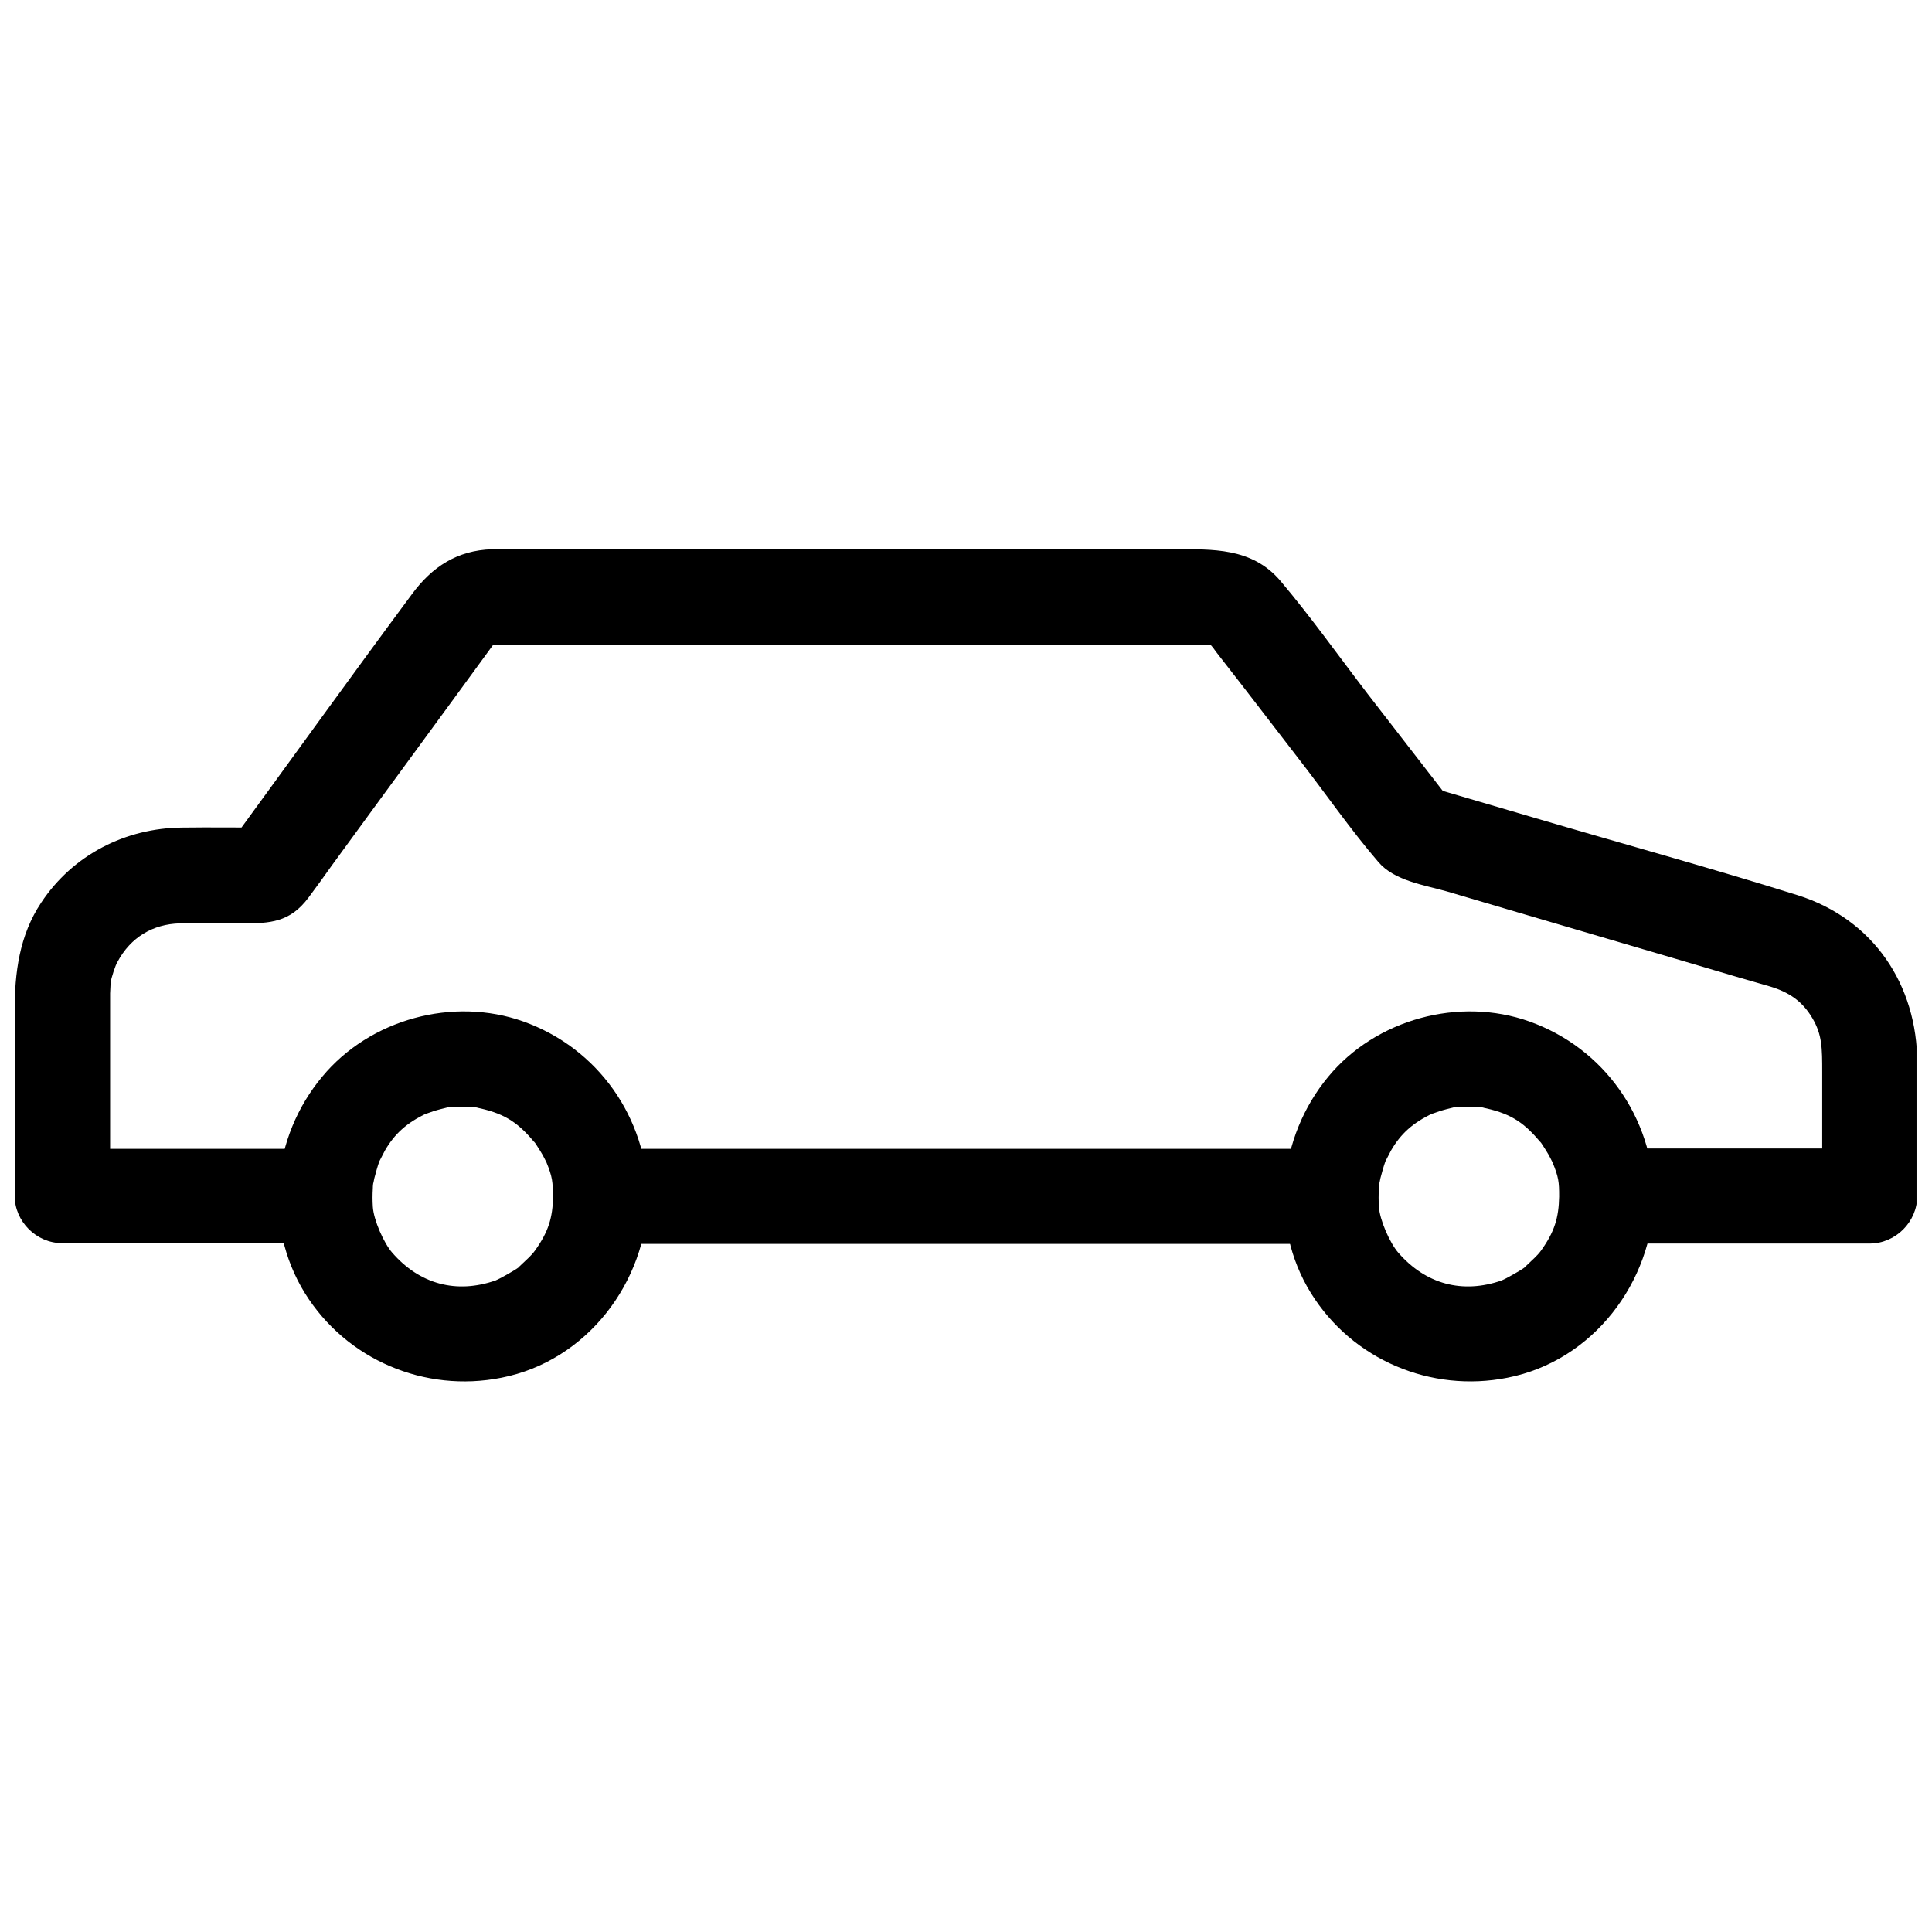
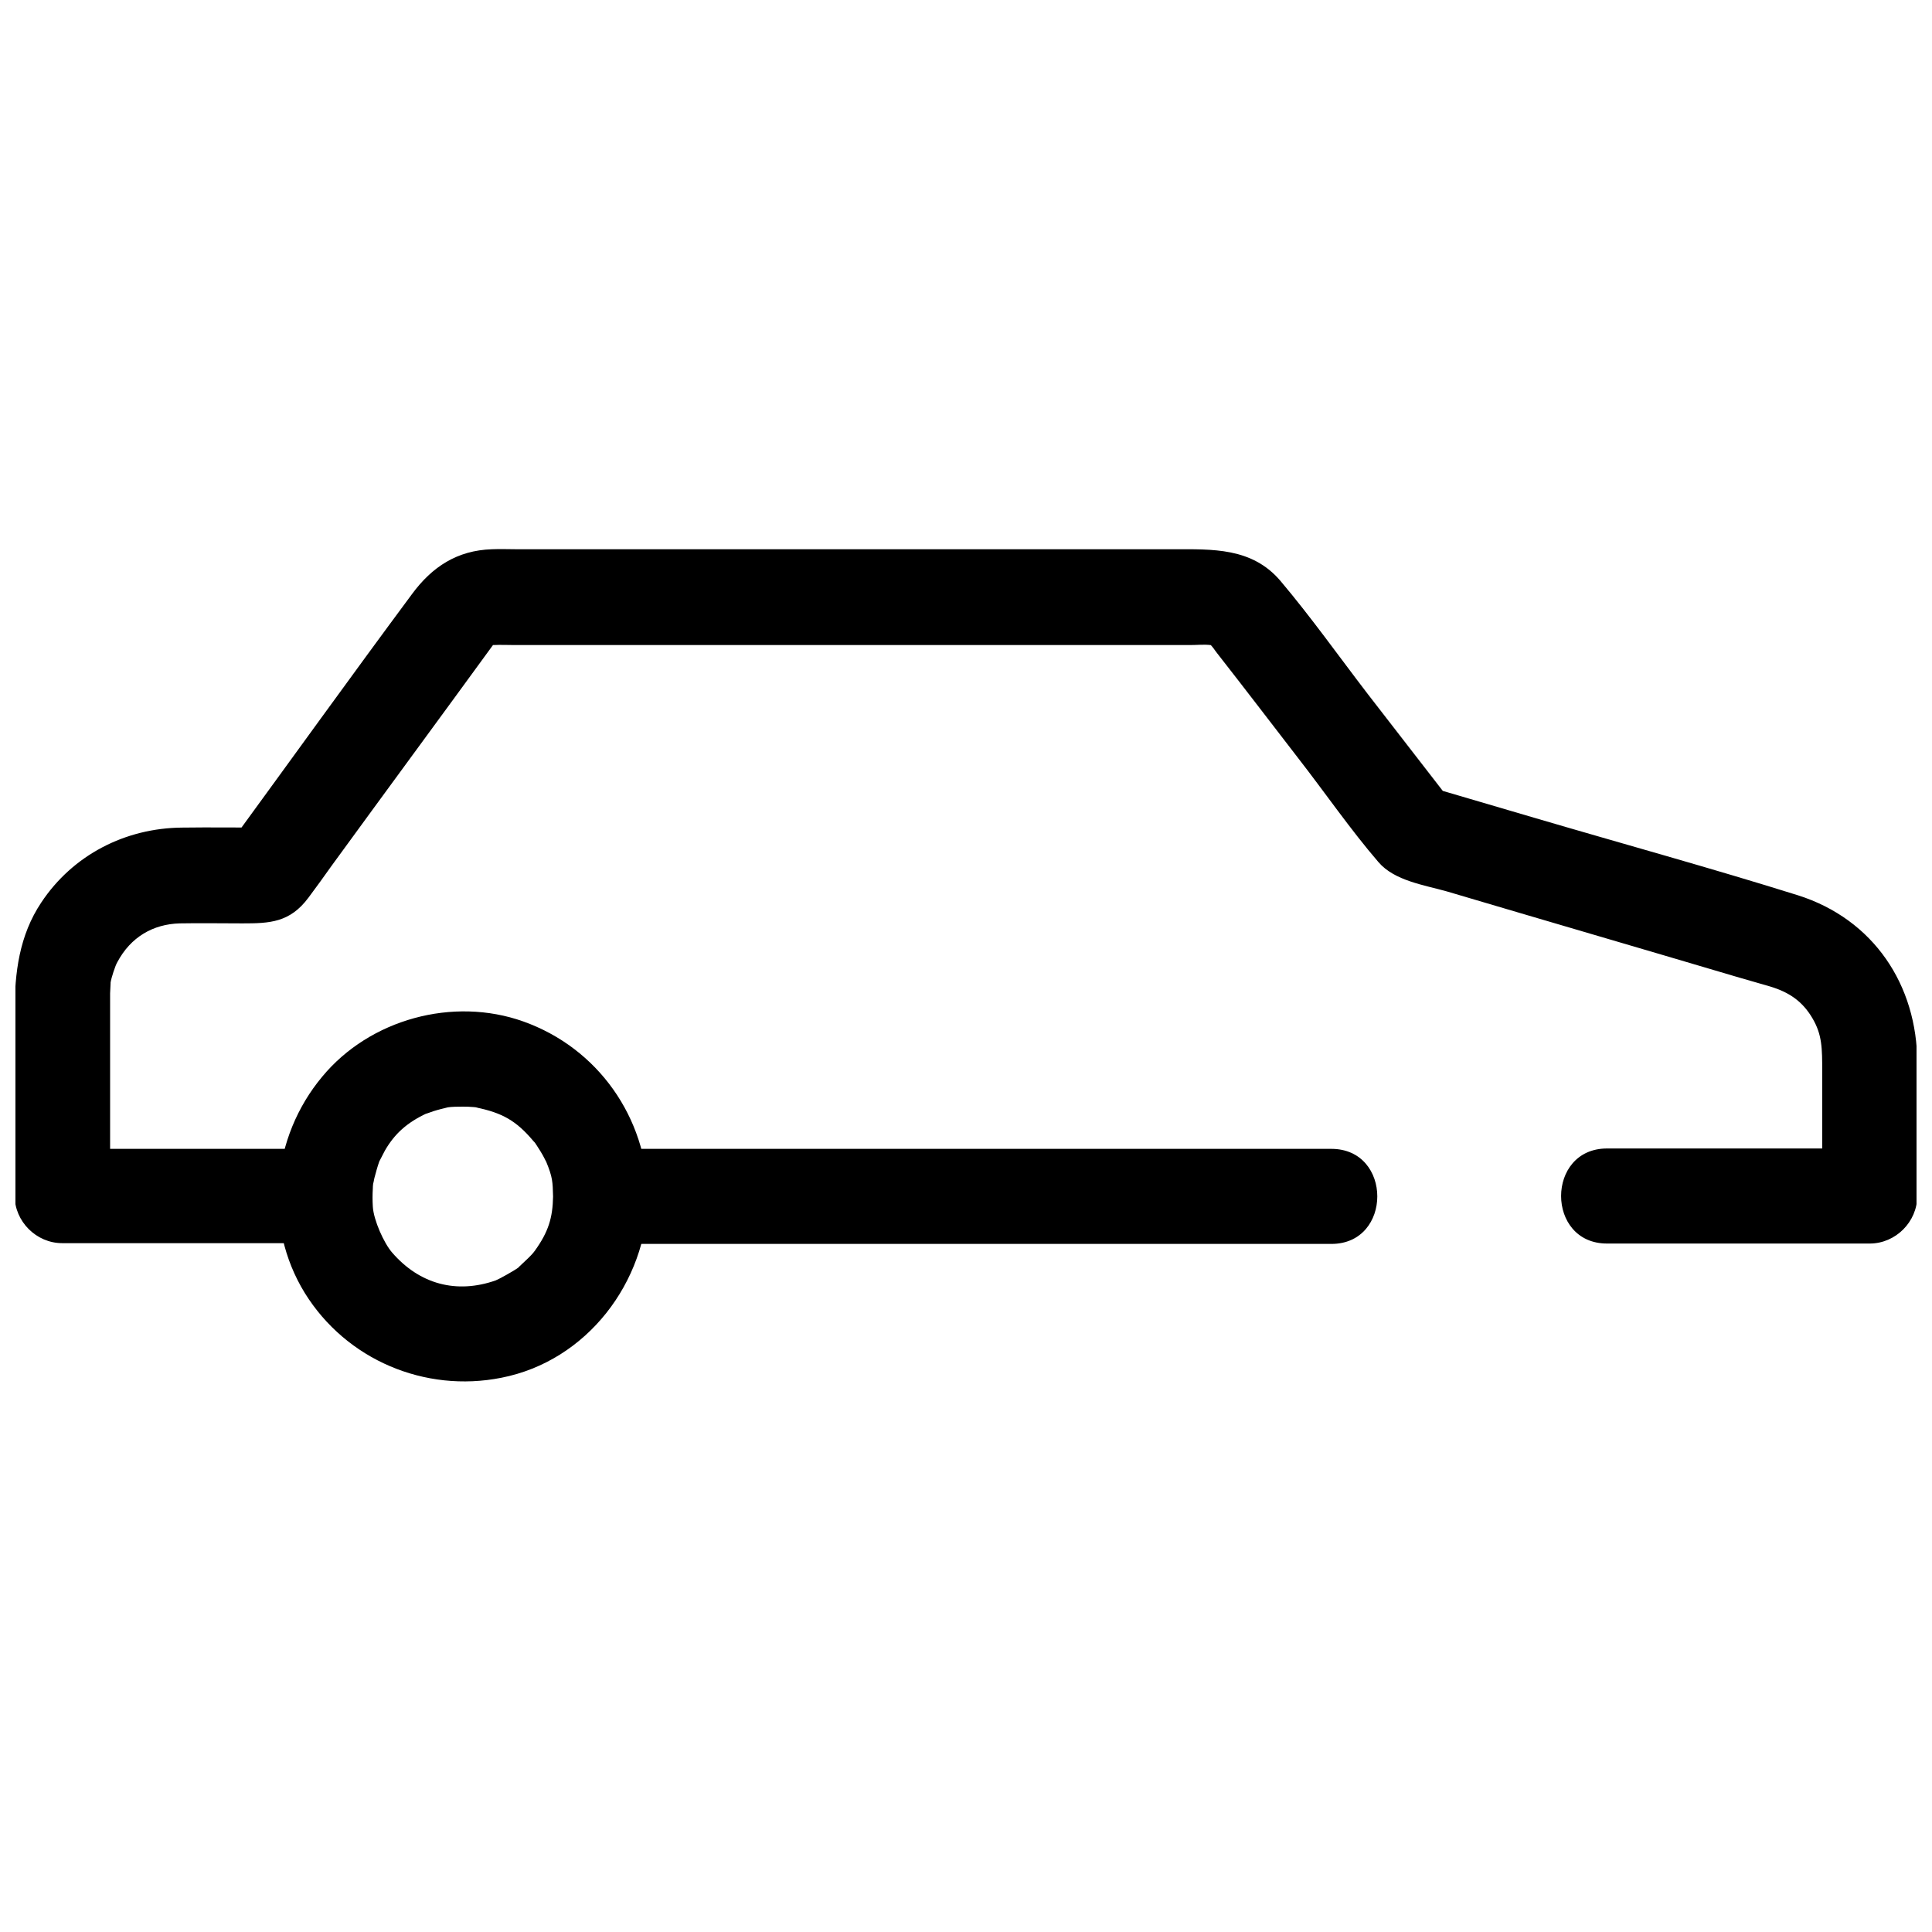
<svg xmlns="http://www.w3.org/2000/svg" width="800px" height="800px" version="1.1" viewBox="144 144 512 512">
  <defs>
    <clipPath id="a">
      <path d="m148.09 289h503.81v185h-503.81z" />
    </clipPath>
  </defs>
  <g clip-path="url(#a)">
    <path d="m230.21 448.46h-69.625l12.594 12.594v-31.539-18.238-4.031c0-0.402 0.203-3.527 0.102-2.719 0.203-1.41 1.309-4.734 1.812-5.543 3.527-6.648 9.473-10.078 16.523-10.277 5.543-0.102 11.082 0 16.625 0 7.254 0 12.594-0.203 17.531-6.852 2.117-2.82 4.133-5.644 6.144-8.465 14.309-19.648 28.719-39.195 43.023-58.844 1.309-1.812 0.504-0.707-0.805 0.605 2.016-2.016-0.707-0.203 0.605-0.203 1.914-0.102 3.828 0 5.742 0h27.207 151.65c1.812 0 3.727-0.203 5.441 0 0.805 0.102 0-0.102-0.301-0.301 0.805 0.504 1.512 1.812 2.117 2.519 7.254 9.27 14.41 18.641 21.562 27.91 7.055 9.07 13.703 18.742 21.16 27.406 4.231 4.938 12.09 6.047 18.137 7.758 25.492 7.559 51.086 15.012 76.578 22.57 3.023 0.906 6.047 1.715 9.07 2.621 5.039 1.512 8.566 3.93 11.184 8.363 2.621 4.434 2.621 7.961 2.621 14.41v20.254 12.496l12.594-12.594h-69.625c-16.223 0-16.223 25.191 0 25.191h69.625c6.852 0 12.594-5.742 12.594-12.594v-35.266c0-20.656-11.586-38.09-31.641-44.438-23.176-7.254-46.652-13.703-69.93-20.555-9.371-2.719-18.742-5.543-28.113-8.262 1.812 1.109 3.727 2.117 5.543 3.223-7.152-9.27-14.309-18.438-21.461-27.711-7.656-9.977-15.012-20.355-23.176-30.027-7.559-8.867-18.035-8.363-28.414-8.363h-37.988-101.57-34.359c-2.215 0-4.434-0.102-6.648 0-9.168 0.301-15.82 4.637-21.16 11.891-16.223 21.867-32.145 44.031-48.266 66.102-0.504 0.707-1.008 1.309-1.41 2.016 3.629-2.117 7.254-4.133 10.883-6.246-7.356 0-14.711-0.102-22.066 0-15.113 0.102-29.02 7.254-37.383 19.852-5.844 8.766-7.055 18.641-7.055 28.816v27.305 21.562c0 6.852 5.742 12.594 12.594 12.594h69.625c16.328 0.199 16.328-24.992 0.105-24.992z" />
  </g>
  <path d="m496.83 448.46h-65.695-103.98-23.98c-16.223 0-16.223 25.191 0 25.191h65.695 103.98 23.98c16.223 0 16.223-25.191 0-25.191z" />
  <path d="m290.57 461.06c-0.102 5.644-1.211 9.371-4.836 14.41-0.805 1.211-0.203 0.301 0 0-0.504 0.707-1.109 1.309-1.715 1.914-0.707 0.707-2.719 2.519-2.621 2.519-1.211 0.906-5.238 3.125-6.047 3.426-10.379 3.629-20.152 1.008-27.406-7.356-2.215-2.519-4.938-8.664-5.141-12.191-0.102-1.613-0.102-3.223 0-4.836 0-0.707 0.102-1.41 0.203-2.016-0.301 1.715 0.203-0.504 0.203-0.707 0.402-1.512 0.805-3.023 1.309-4.434 0.504-1.41 0.102-0.301 0 0 0.504-1.008 1.008-1.914 1.512-2.922 2.519-4.332 5.742-7.356 11.184-9.875-1.309 0.605 2.016-0.707 2.621-0.805 0.605-0.203 4.133-1.008 2.621-0.707 1.41-0.203 2.82-0.203 4.133-0.203 0.906 0 1.812 0 2.82 0.102 0.504 0 2.016 0.301 0.707 0.102 6.953 1.41 10.68 3.527 15.113 8.766 0.906 1.109 0.203 0.203 0.102 0 0.707 0.906 1.211 1.812 1.812 2.719 0.906 1.41 1.512 2.82 1.613 2.922 1.711 4.137 1.711 5.344 1.812 9.172 0.301 16.223 25.492 16.223 25.191 0-0.402-20.957-13.301-39.297-33.051-46.352-18.641-6.648-40.707-0.605-53.305 14.609-13.398 16.023-15.715 39.301-4.633 57.336 10.984 17.734 31.84 26.5 52.094 22.469 22.672-4.434 38.492-25.293 38.895-47.961 0.301-16.324-24.887-16.324-25.191-0.102z" />
-   <path d="m557.19 461.06c-0.102 5.644-1.211 9.371-4.836 14.41-0.805 1.211-0.203 0.301 0 0-0.504 0.707-1.109 1.309-1.715 1.914-0.707 0.707-2.719 2.519-2.621 2.519-1.211 0.906-5.238 3.125-6.047 3.426-10.379 3.629-20.152 1.008-27.406-7.356-2.215-2.519-4.938-8.664-5.141-12.191-0.102-1.613-0.102-3.223 0-4.836 0-0.707 0.102-1.41 0.203-2.016-0.301 1.715 0.203-0.504 0.203-0.707 0.402-1.512 0.805-3.023 1.309-4.434 0.504-1.41 0.102-0.301 0 0 0.504-1.008 1.008-1.914 1.512-2.922 2.519-4.332 5.742-7.356 11.184-9.875-1.309 0.605 2.016-0.707 2.621-0.805 0.605-0.203 4.133-1.008 2.621-0.707 1.41-0.203 2.82-0.203 4.133-0.203 0.906 0 1.812 0 2.82 0.102 0.504 0 2.016 0.301 0.707 0.102 6.953 1.41 10.68 3.527 15.113 8.766 0.906 1.109 0.203 0.203 0.102 0 0.707 0.906 1.211 1.812 1.812 2.719 0.906 1.41 1.512 2.82 1.613 2.922 1.711 4.137 1.812 5.344 1.812 9.172 0.301 16.223 25.492 16.223 25.191 0-0.402-20.957-13.301-39.297-33.051-46.352-18.641-6.648-40.707-0.605-53.305 14.609-13.301 16.02-15.719 39.398-4.637 57.332 10.984 17.734 31.84 26.5 52.094 22.469 22.672-4.434 38.492-25.293 38.895-47.961 0.305-16.32-24.887-16.32-25.188-0.098z" />
</svg>